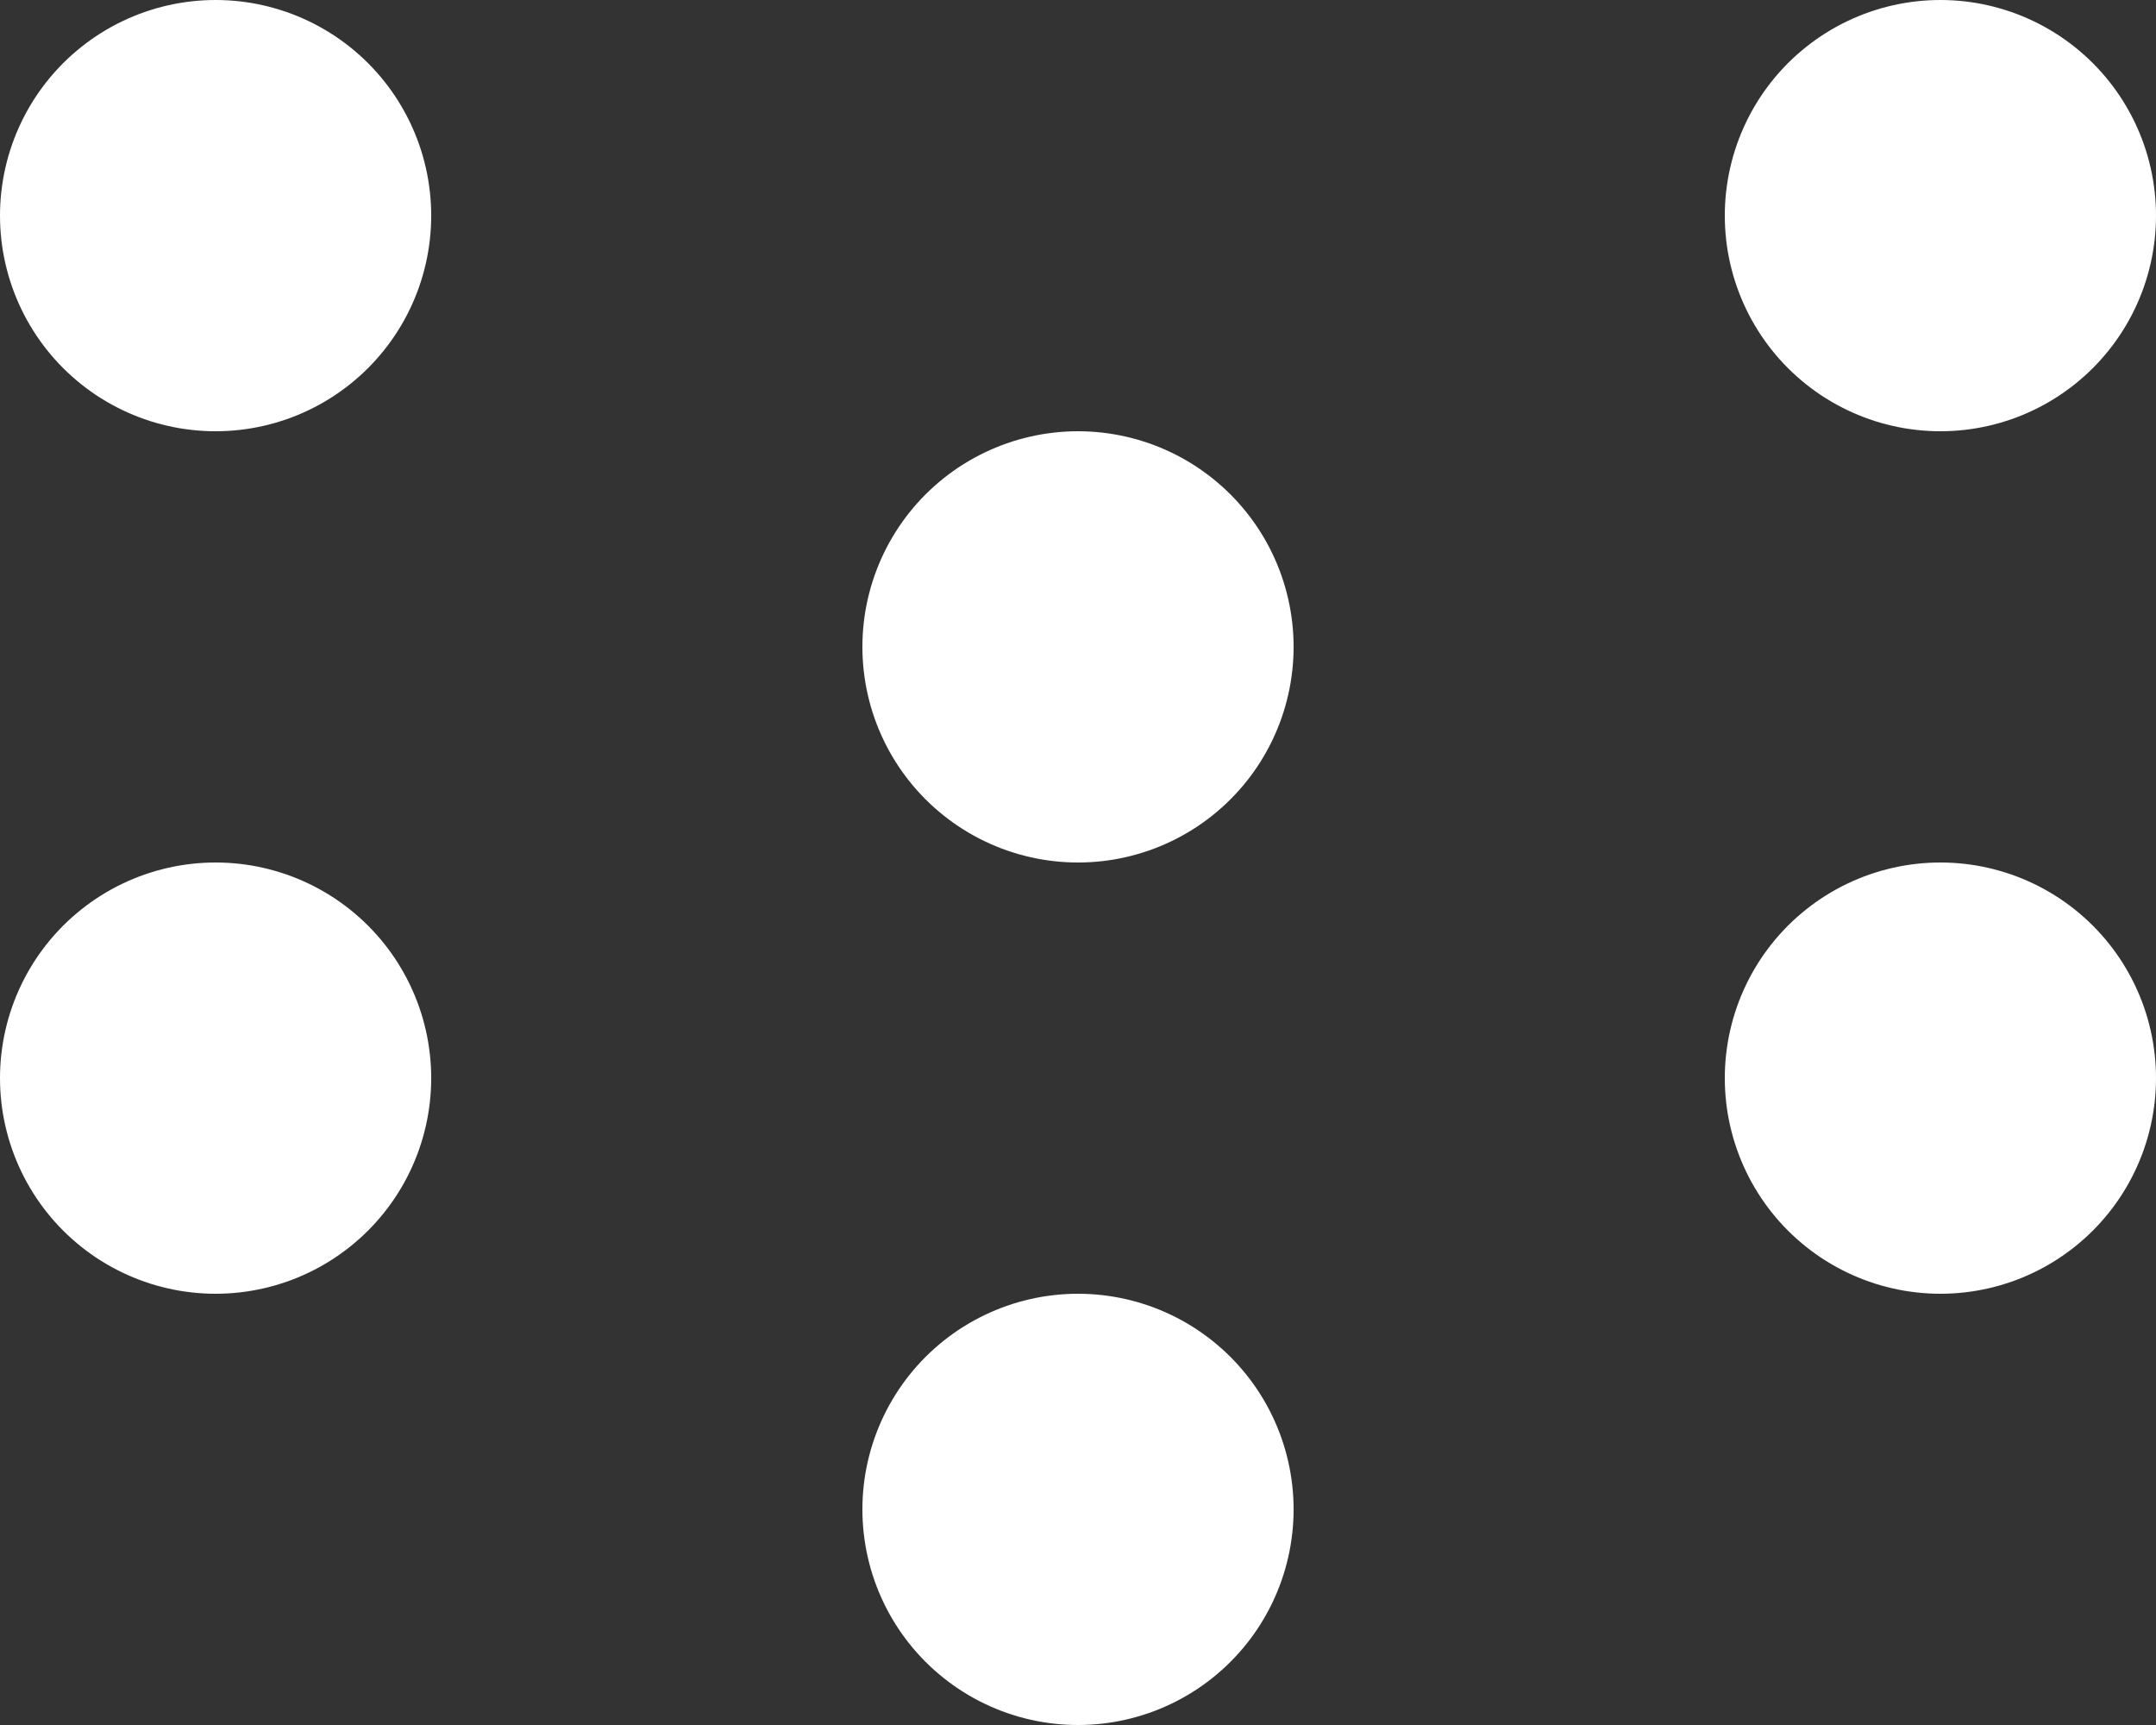
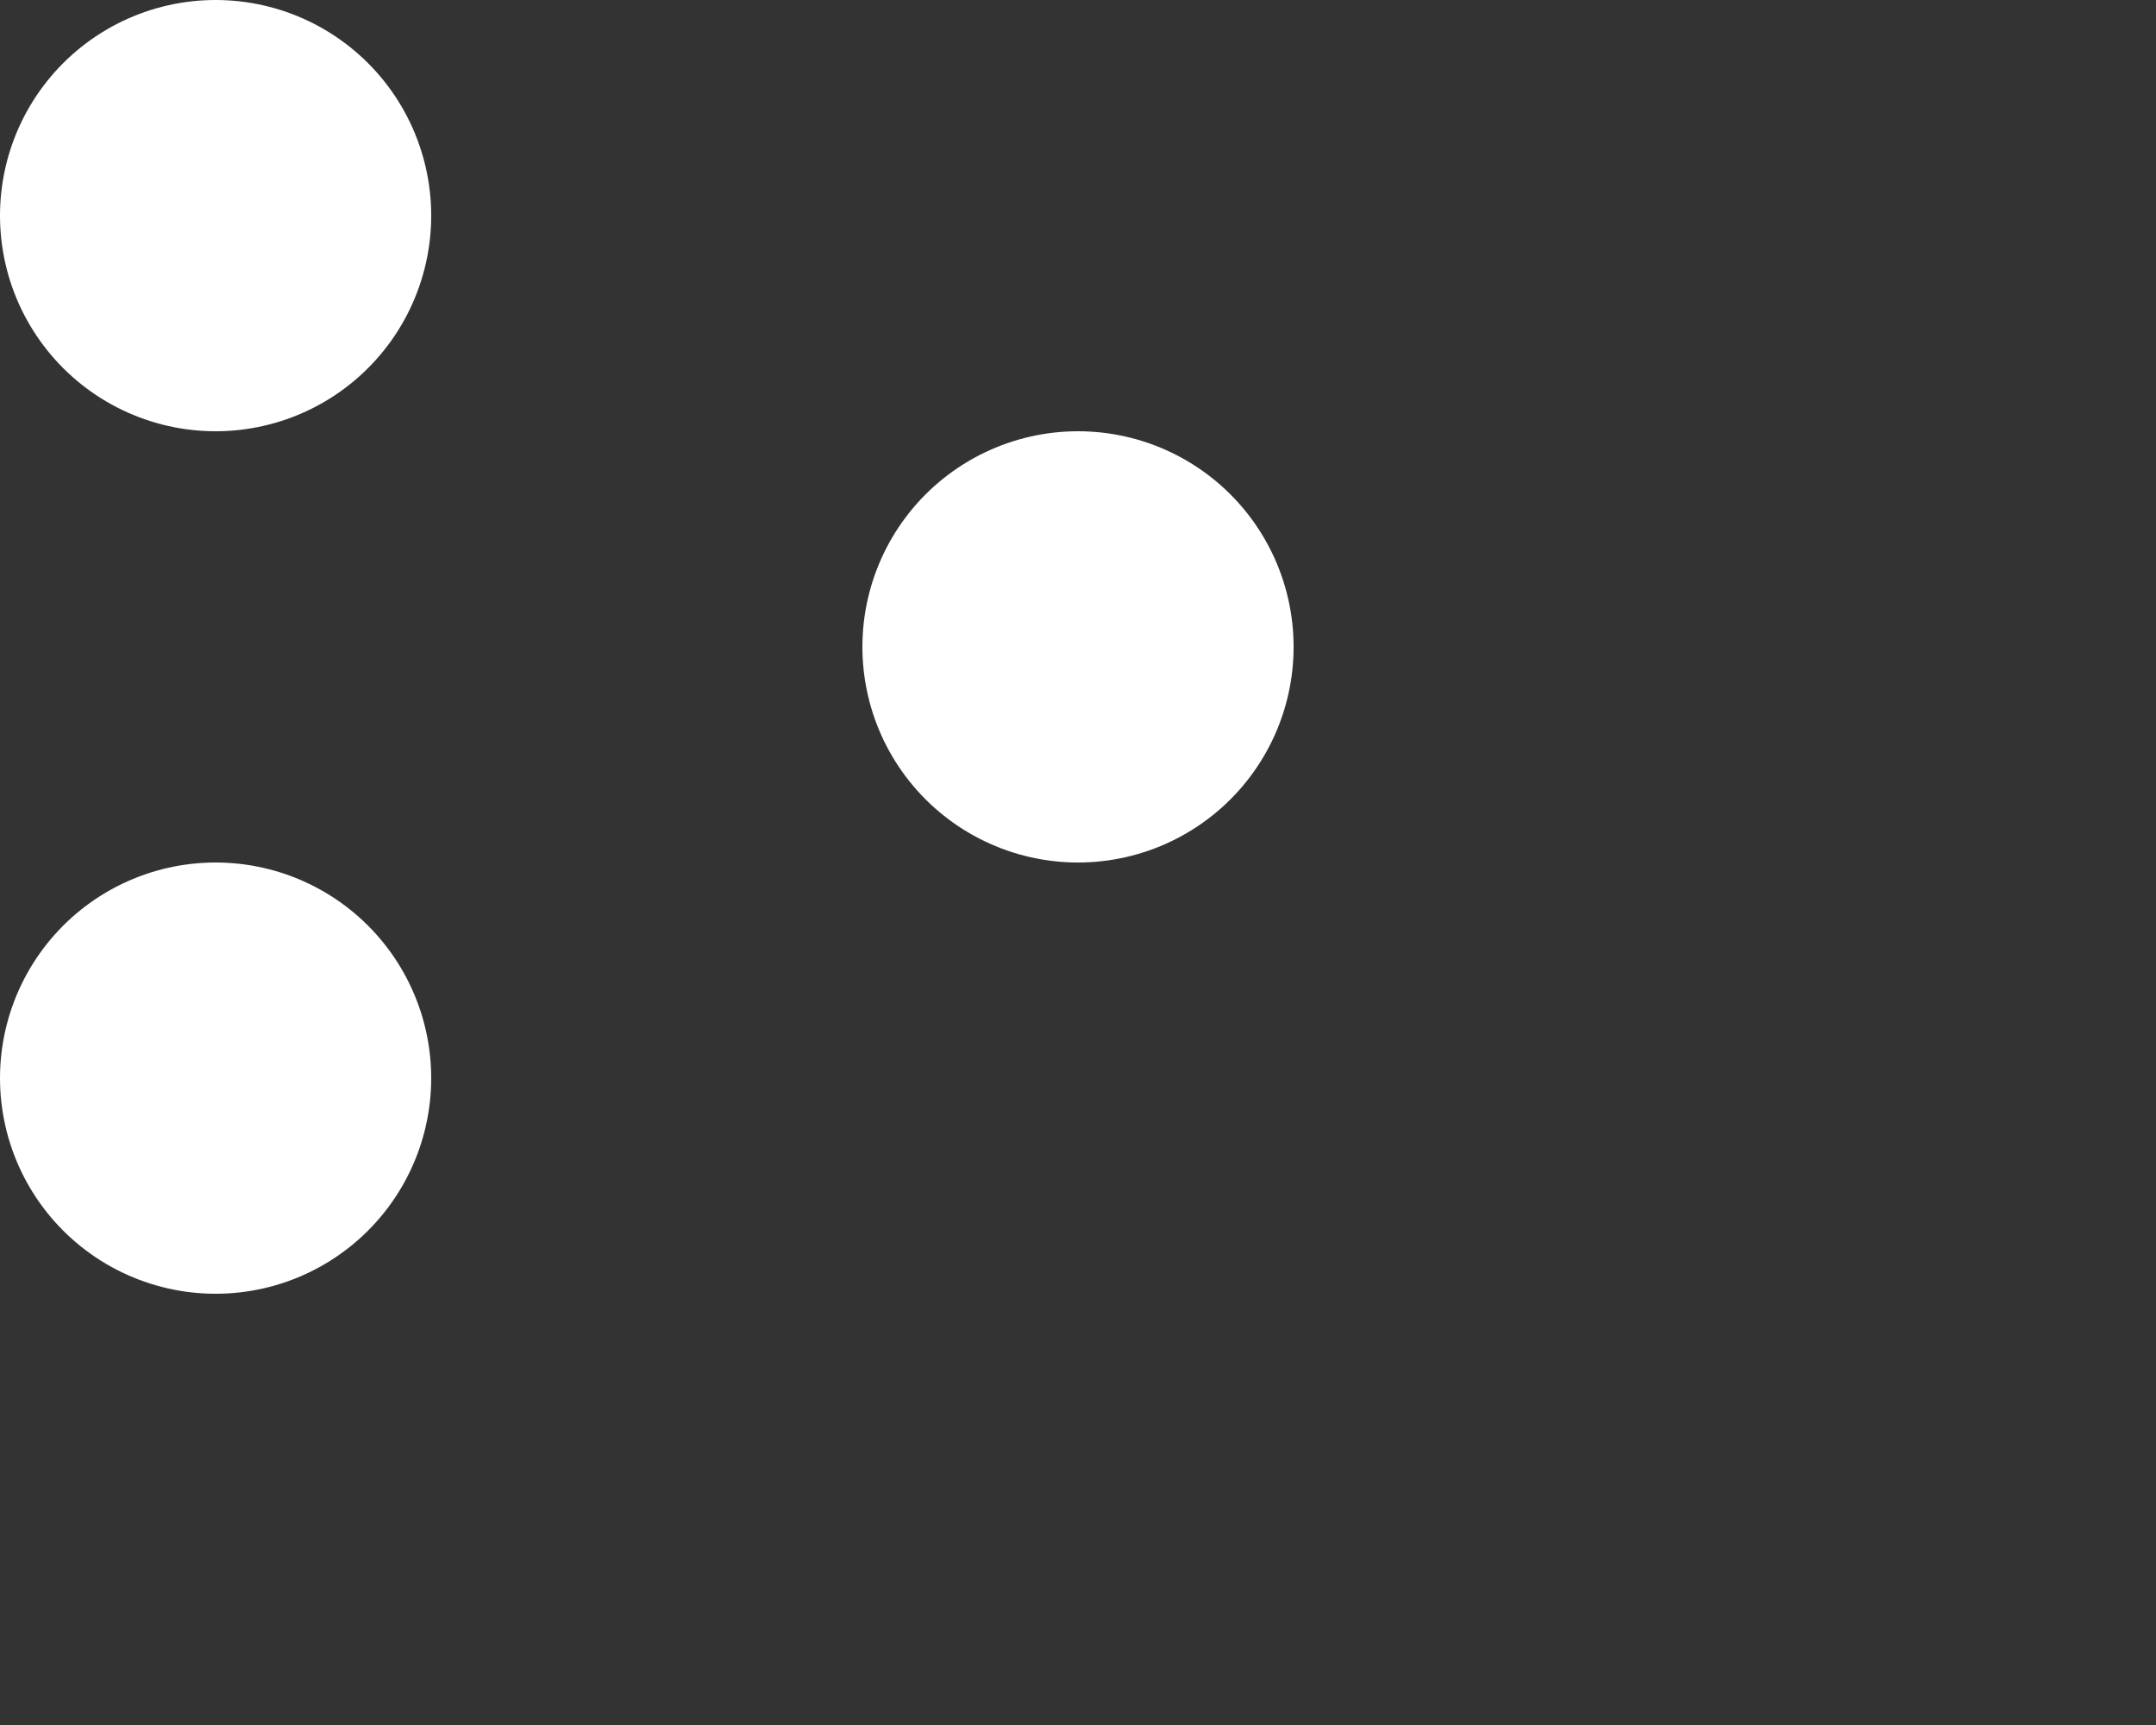
<svg xmlns="http://www.w3.org/2000/svg" width="15" height="12" viewBox="0 0 15 12">
  <rect x="0" y="0" width="15" height="12" fill="#333333" stroke="none" />
  <g id="Icon_feather-cloud-snow" data-name="Icon feather-cloud-snow" transform="translate(-10.5 -22.5)">
    <path id="Tracciato_151" data-name="Tracciato 151" d="M12,24h0" fill="none" stroke="#fff" stroke-linecap="round" stroke-linejoin="round" stroke-width="3" />
    <path id="Tracciato_152" data-name="Tracciato 152" d="M12,30h0" fill="none" stroke="#fff" stroke-linecap="round" stroke-linejoin="round" stroke-width="3" />
    <path id="Tracciato_153" data-name="Tracciato 153" d="M18,27h0" fill="none" stroke="#fff" stroke-linecap="round" stroke-linejoin="round" stroke-width="3" />
-     <path id="Tracciato_154" data-name="Tracciato 154" d="M18,33h0" fill="none" stroke="#fff" stroke-linecap="round" stroke-linejoin="round" stroke-width="3" />
-     <path id="Tracciato_155" data-name="Tracciato 155" d="M24,24h0" fill="none" stroke="#fff" stroke-linecap="round" stroke-linejoin="round" stroke-width="3" />
-     <path id="Tracciato_156" data-name="Tracciato 156" d="M24,30h0" fill="none" stroke="#fff" stroke-linecap="round" stroke-linejoin="round" stroke-width="3" />
  </g>
</svg>